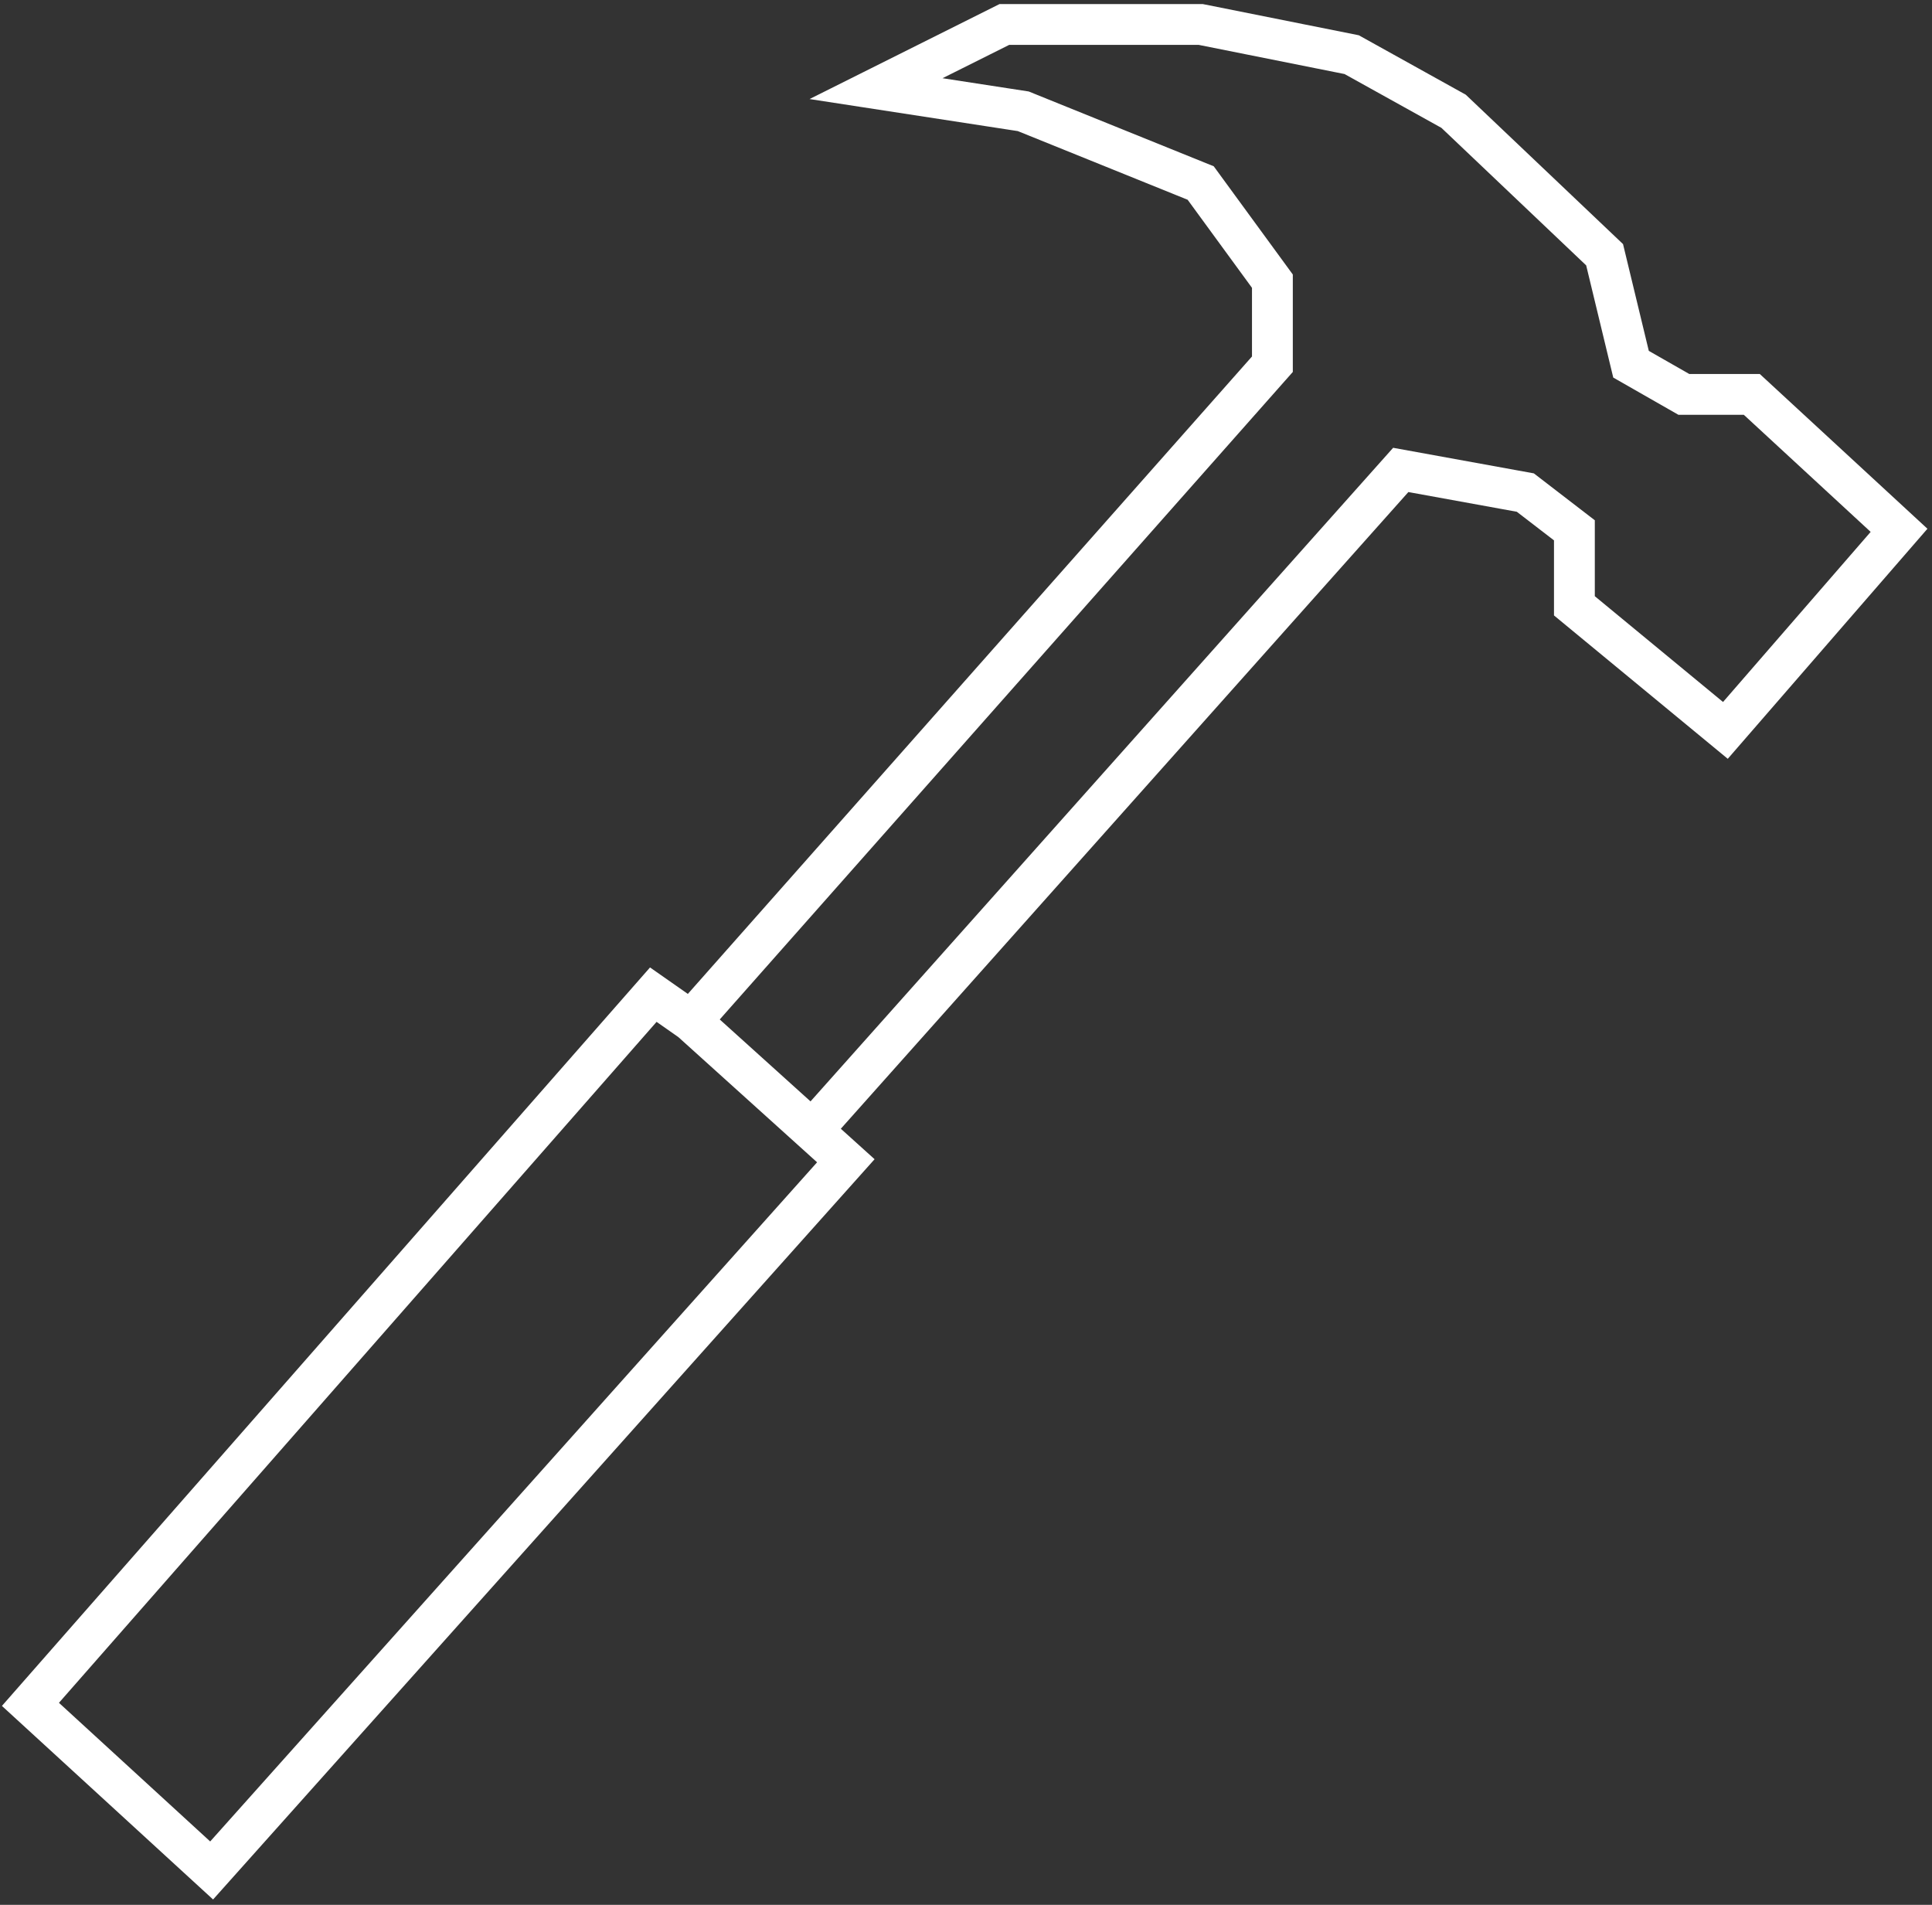
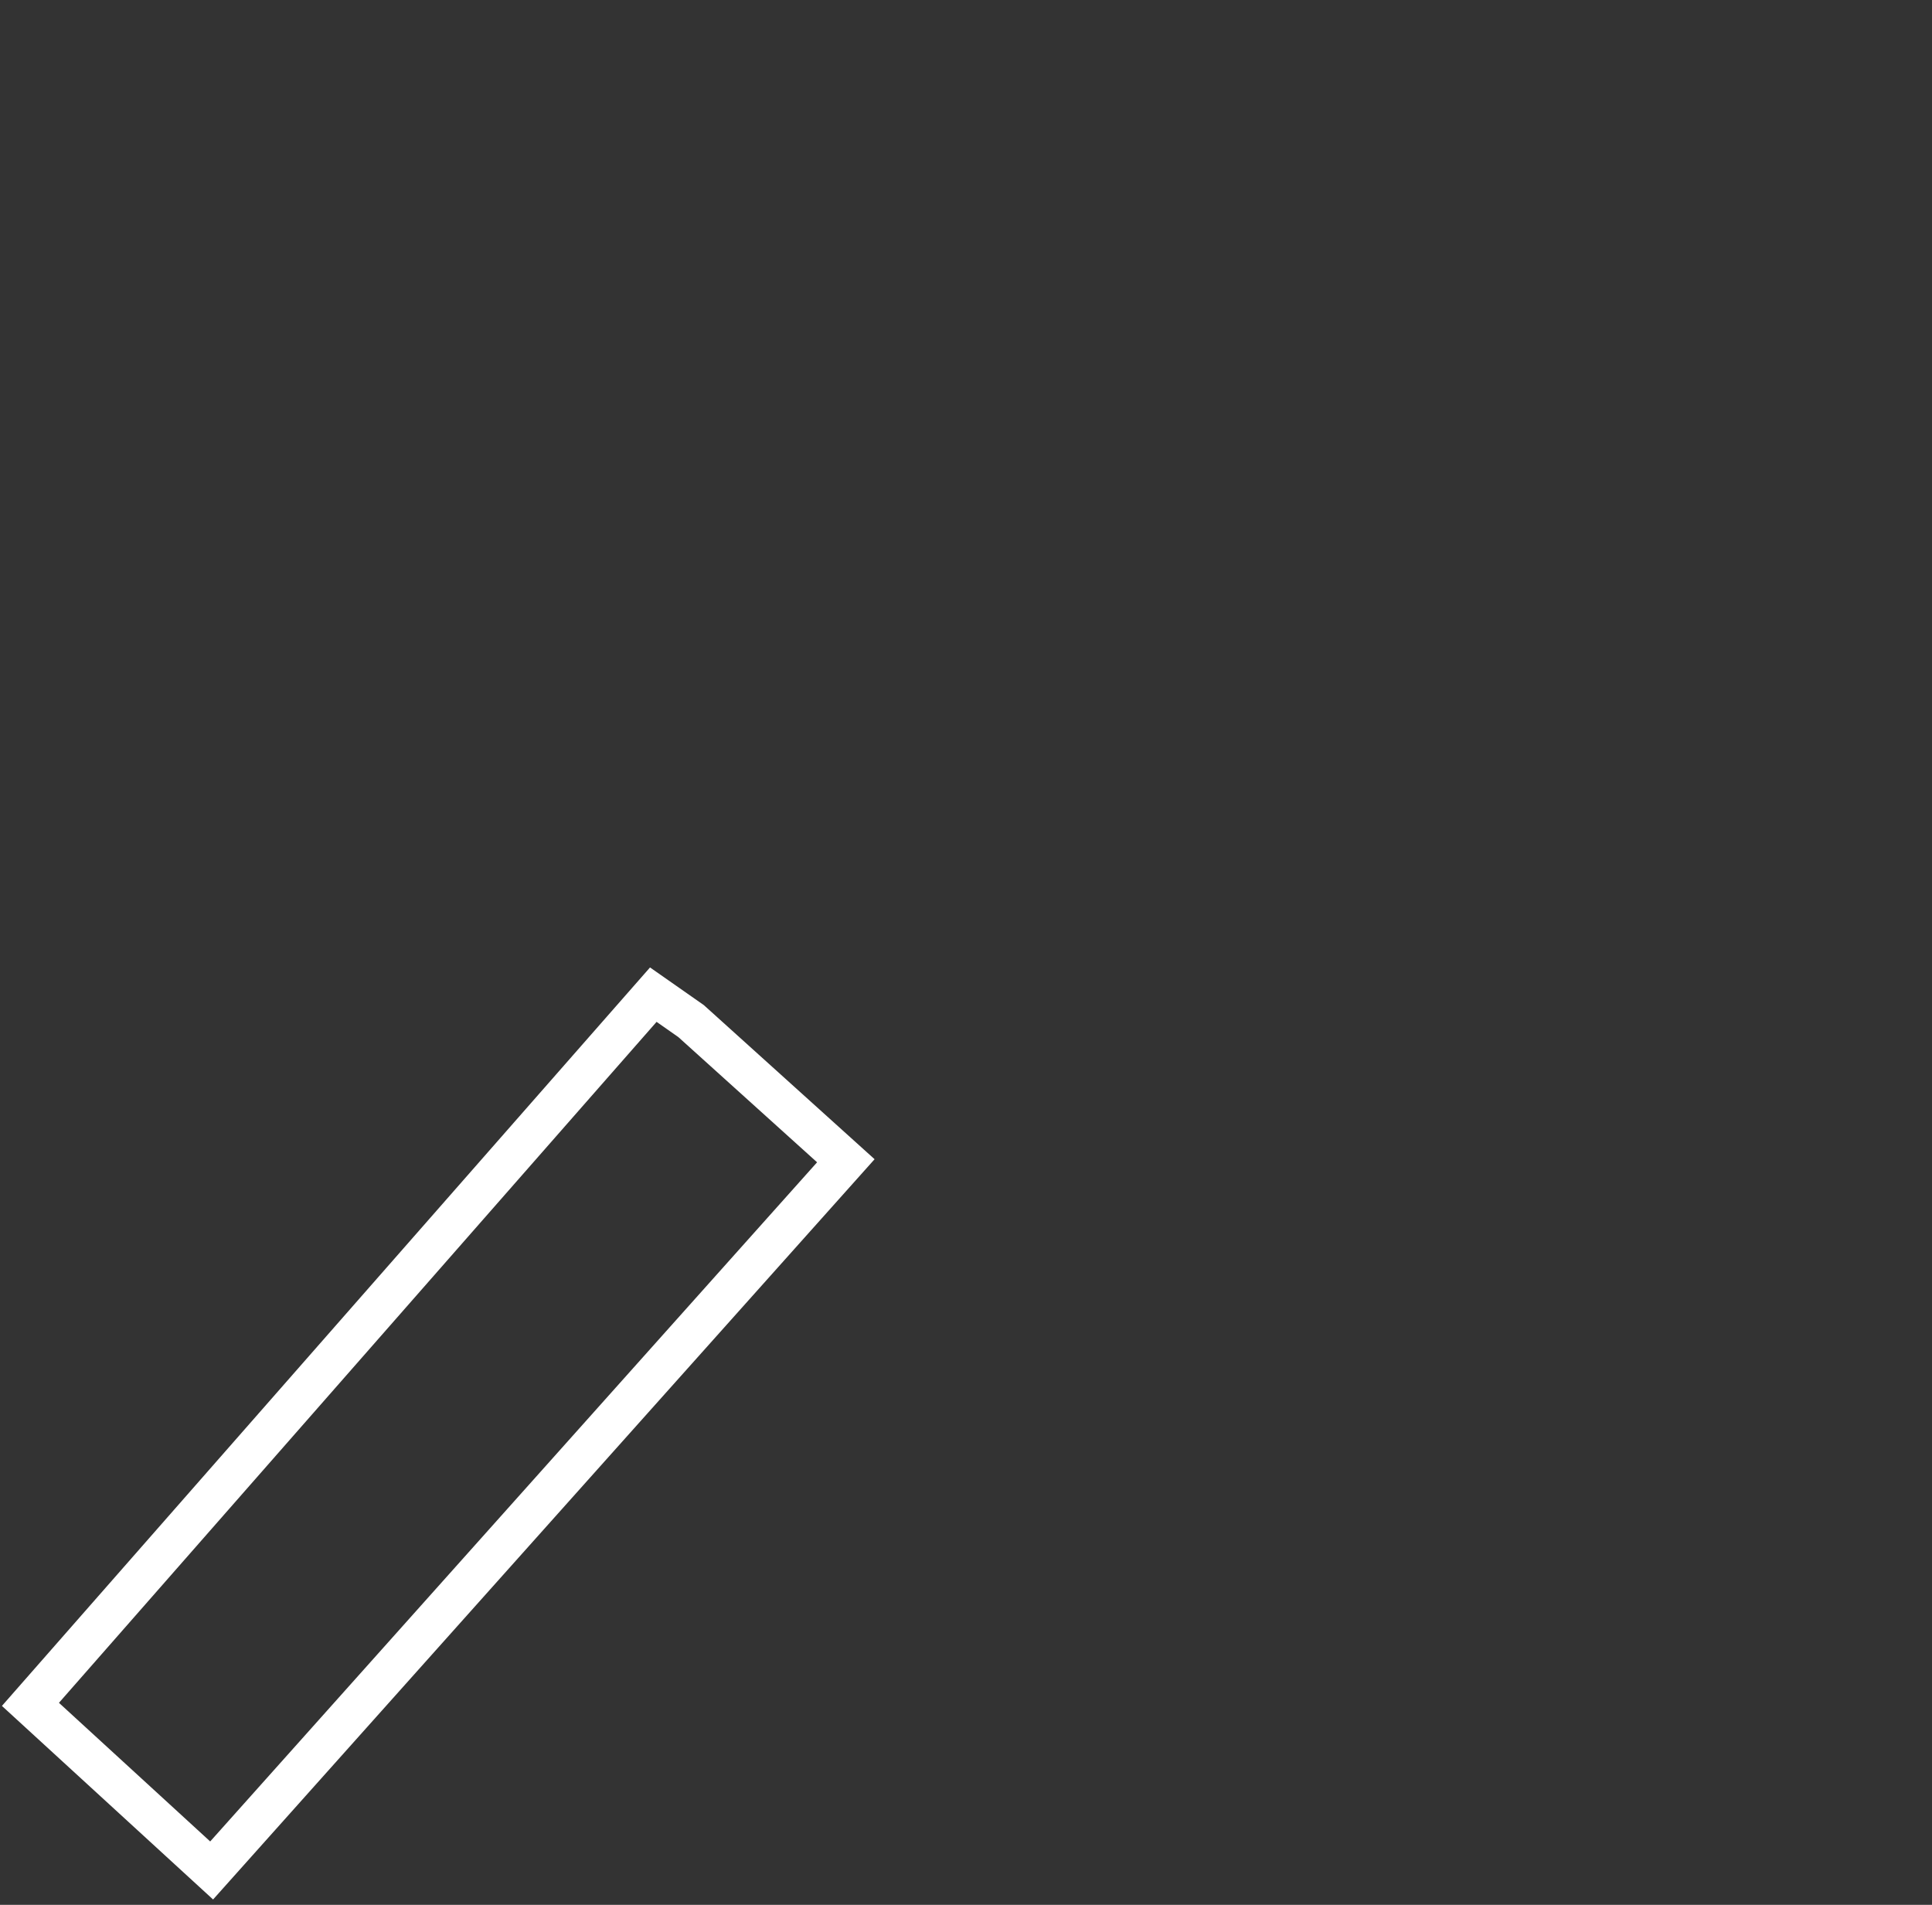
<svg xmlns="http://www.w3.org/2000/svg" width="142" height="140" viewBox="0 0 142 140" fill="none">
  <rect x="0" y="0" width="142" height="140" fill="#333333" stroke="none" />
  <path d="M62.168 85.312L50.792 75.046L48.017 73.104L2.237 125.266L15.555 137.474L62.168 85.312Z" stroke="white" stroke-width="3" />
-   <path d="M50.792 75.046L93.52 26.769V20.665L88.249 13.451L75.208 8.179L64.388 6.514L73.821 1.798H88.249L99.347 4.017L106.838 8.179L117.937 18.723L119.879 26.769L123.763 28.988H128.757L139.578 38.977L126.815 53.682L115.717 44.526V38.977L112.11 36.202L102.954 34.538L59.671 83.093" stroke="white" stroke-width="3" />
</svg>